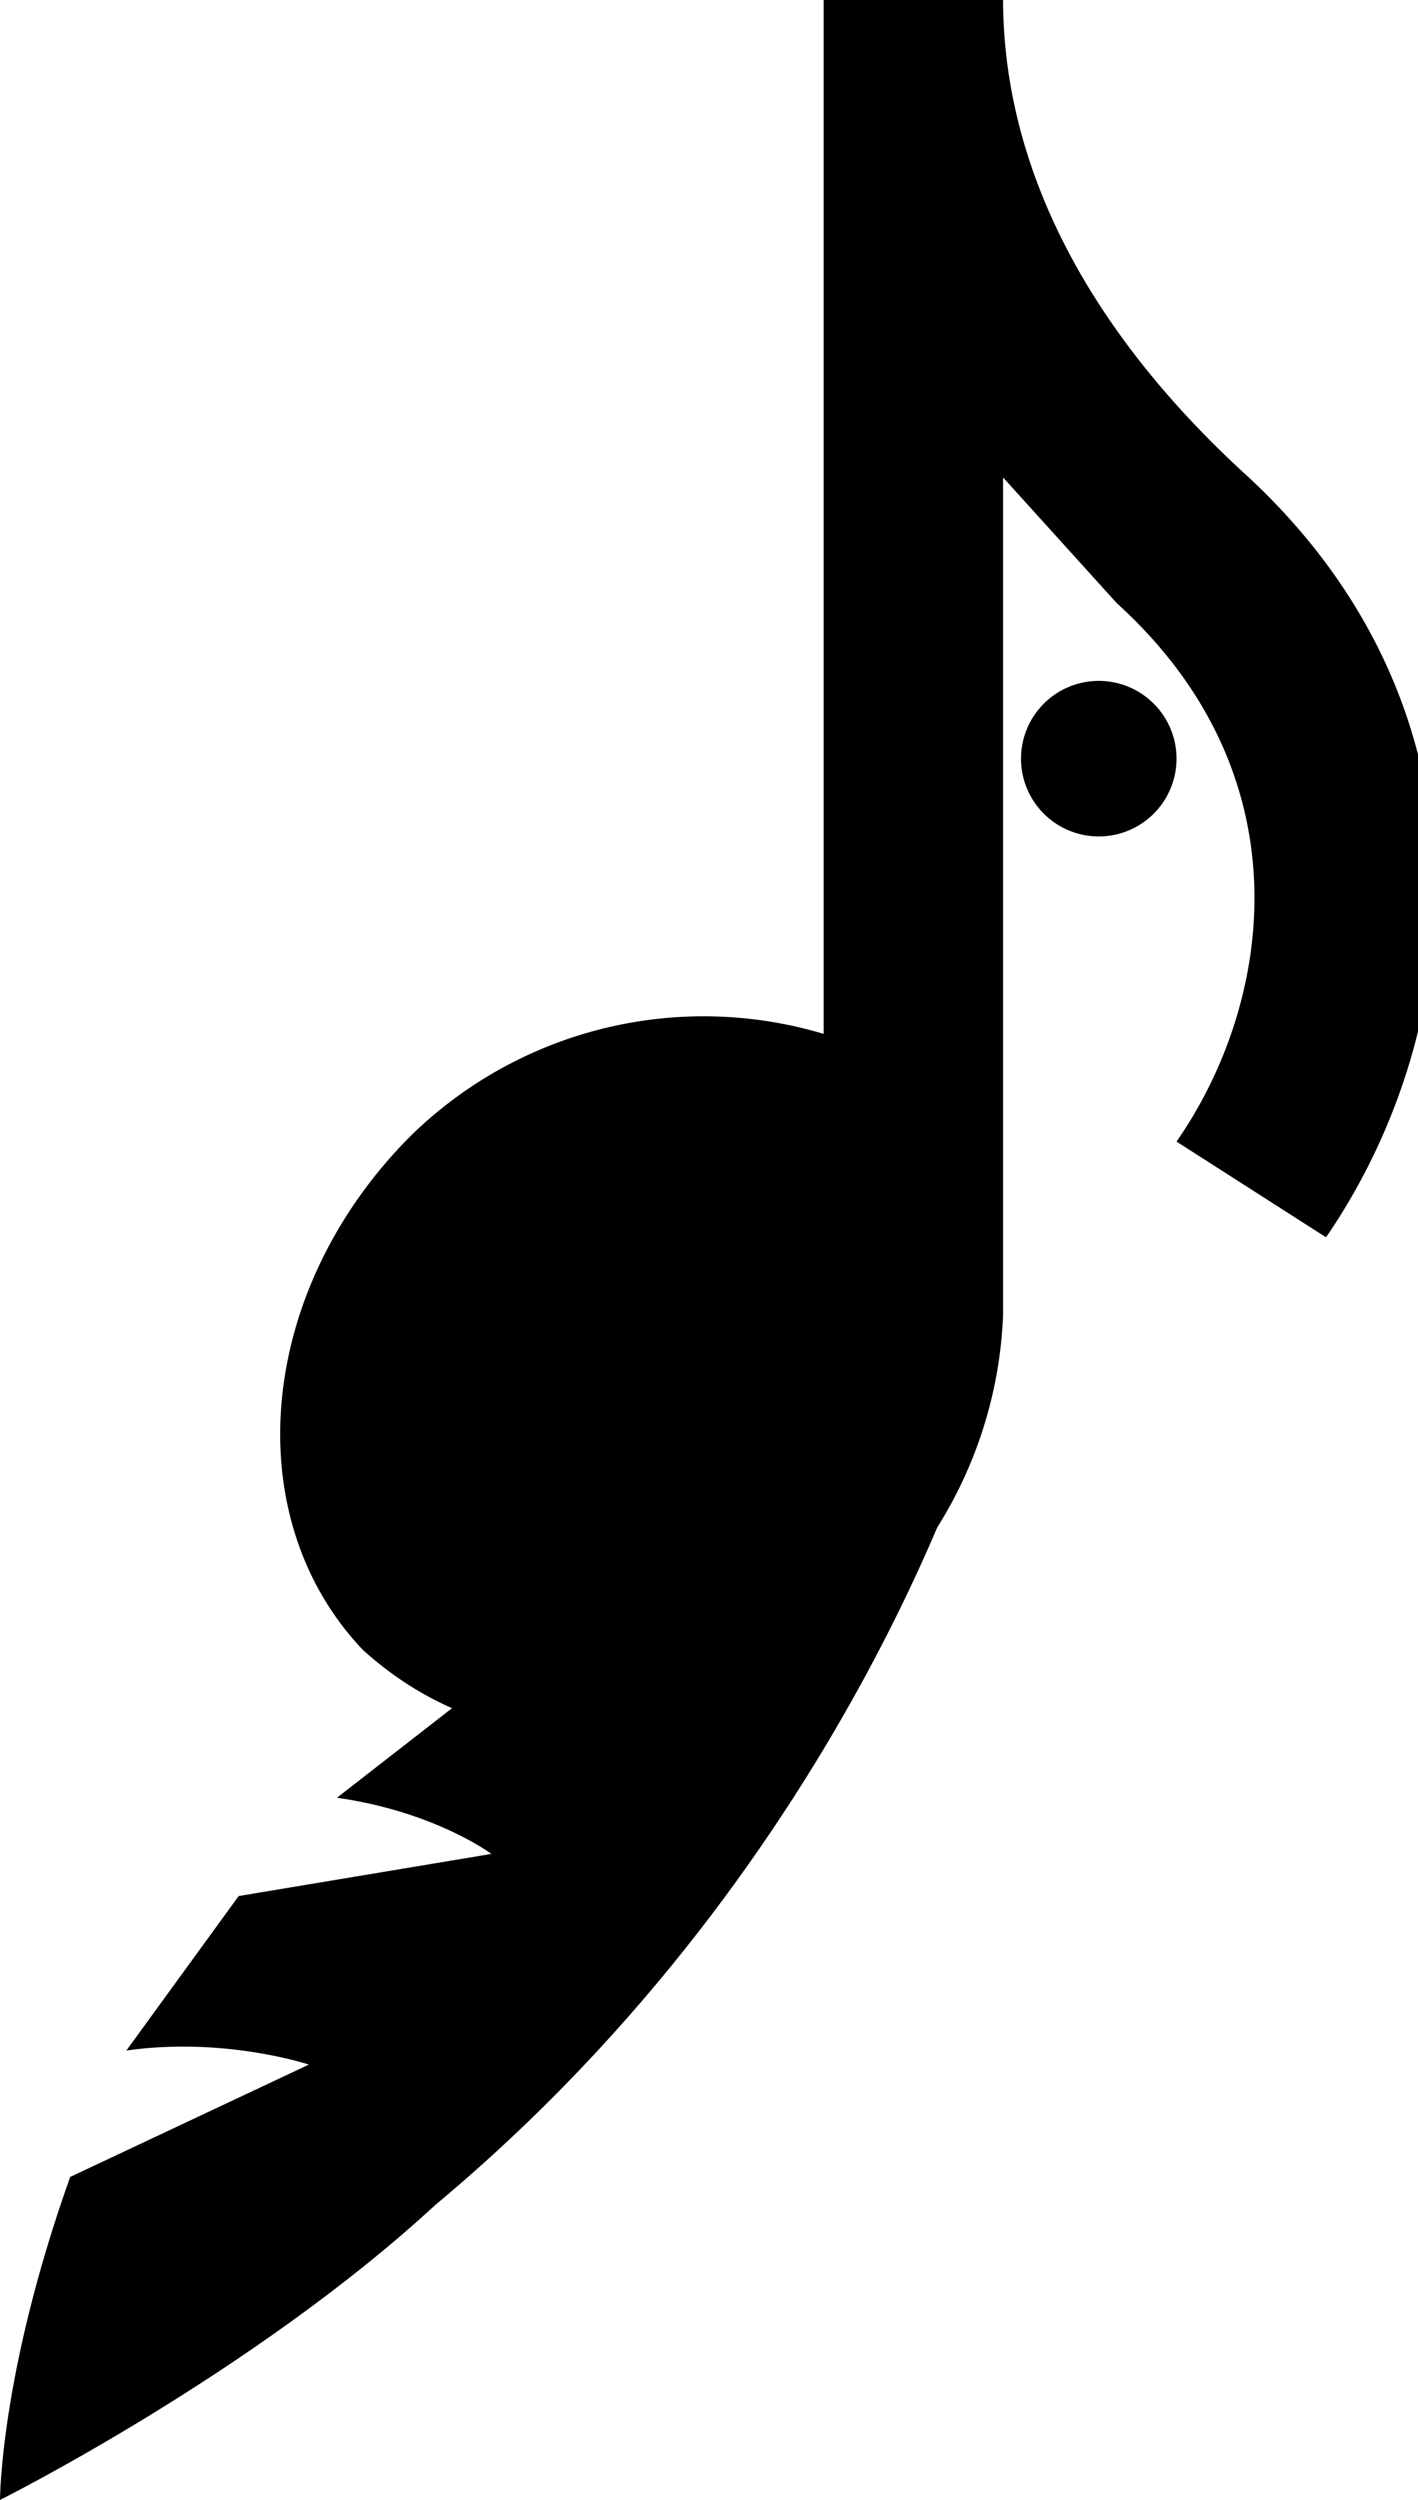
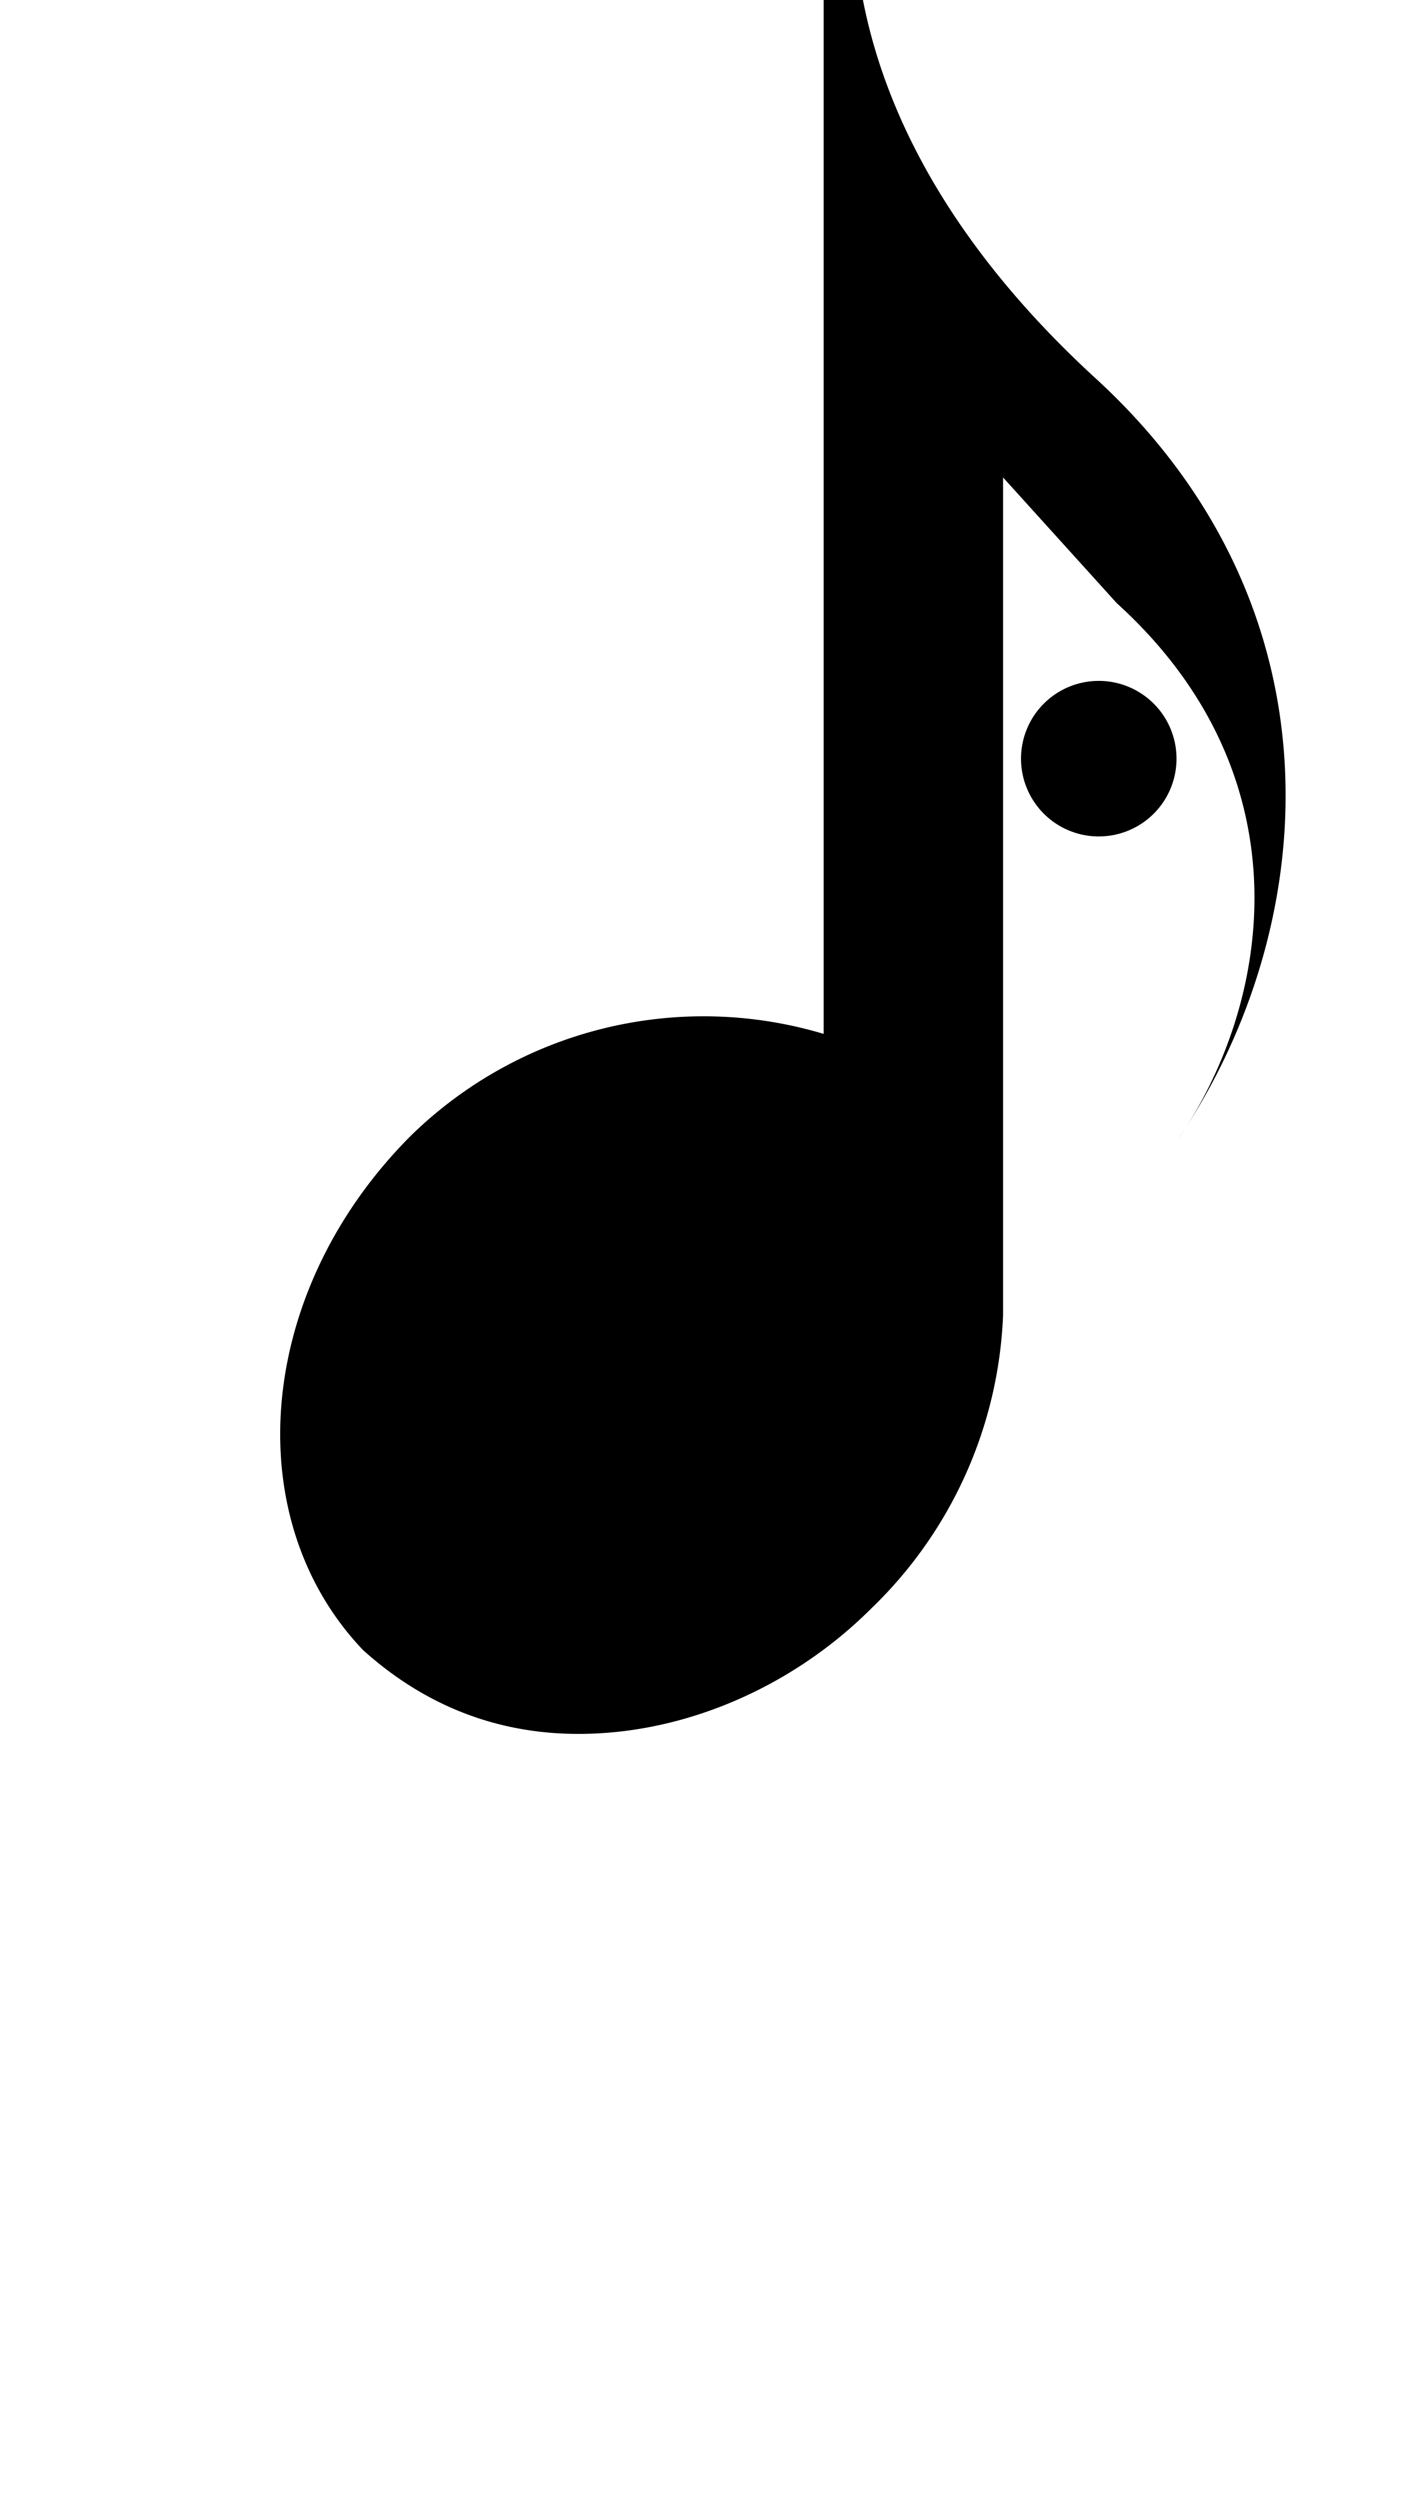
<svg xmlns="http://www.w3.org/2000/svg" viewBox="57 19 101 178">
-   <path d="M741 366v173a70 70 0 0 0-69 17c-26 26-29 64-8 86 10 9 22 14 36 14 18 0 36-8 49-21a72 72 0 0 0 22-49V446l19 21c32 29 26 67 10 90l25 16c24-35 29-89-14-128-26-24-40-51-40-79zm46 114a13 13 0 0 0-13 13 13 13 0 0 0 13 13 13 13 0 0 0 13-13 13 13 0 0 0-13-13z" style="stroke-width:1" transform="translate(-200 -137) scale(.426)" />
-   <path d="m92 151-18 3-8 11c7-1 13 1 13 1l-17 8c-5 14-5 23-5 23s18-9 31-21c30-25 39-57 39-57l-11 7s1 4-5 11c-6 8-14-2-21 3l-9 7c7 1 11 4 11 4z" />
+   <path d="M741 366v173a70 70 0 0 0-69 17c-26 26-29 64-8 86 10 9 22 14 36 14 18 0 36-8 49-21a72 72 0 0 0 22-49V446l19 21c32 29 26 67 10 90c24-35 29-89-14-128-26-24-40-51-40-79zm46 114a13 13 0 0 0-13 13 13 13 0 0 0 13 13 13 13 0 0 0 13-13 13 13 0 0 0-13-13z" style="stroke-width:1" transform="translate(-200 -137) scale(.426)" />
</svg>